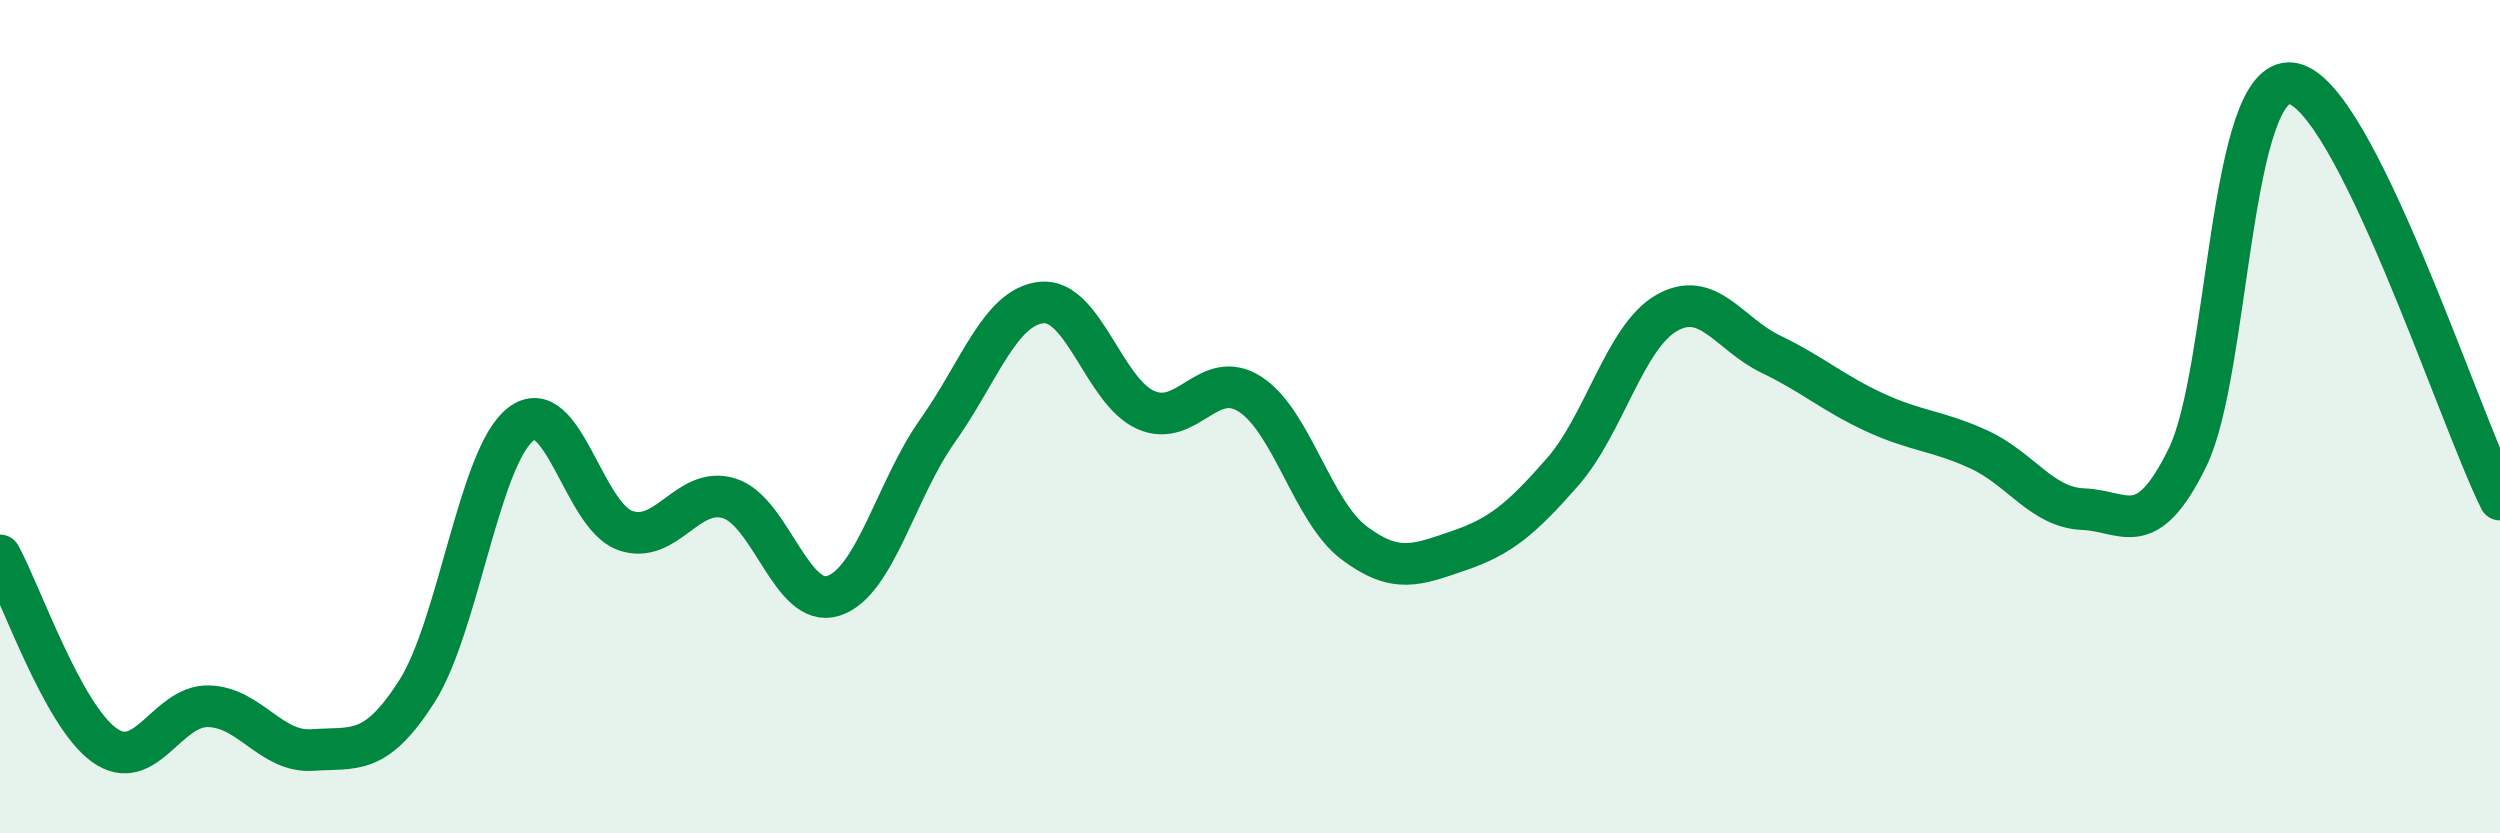
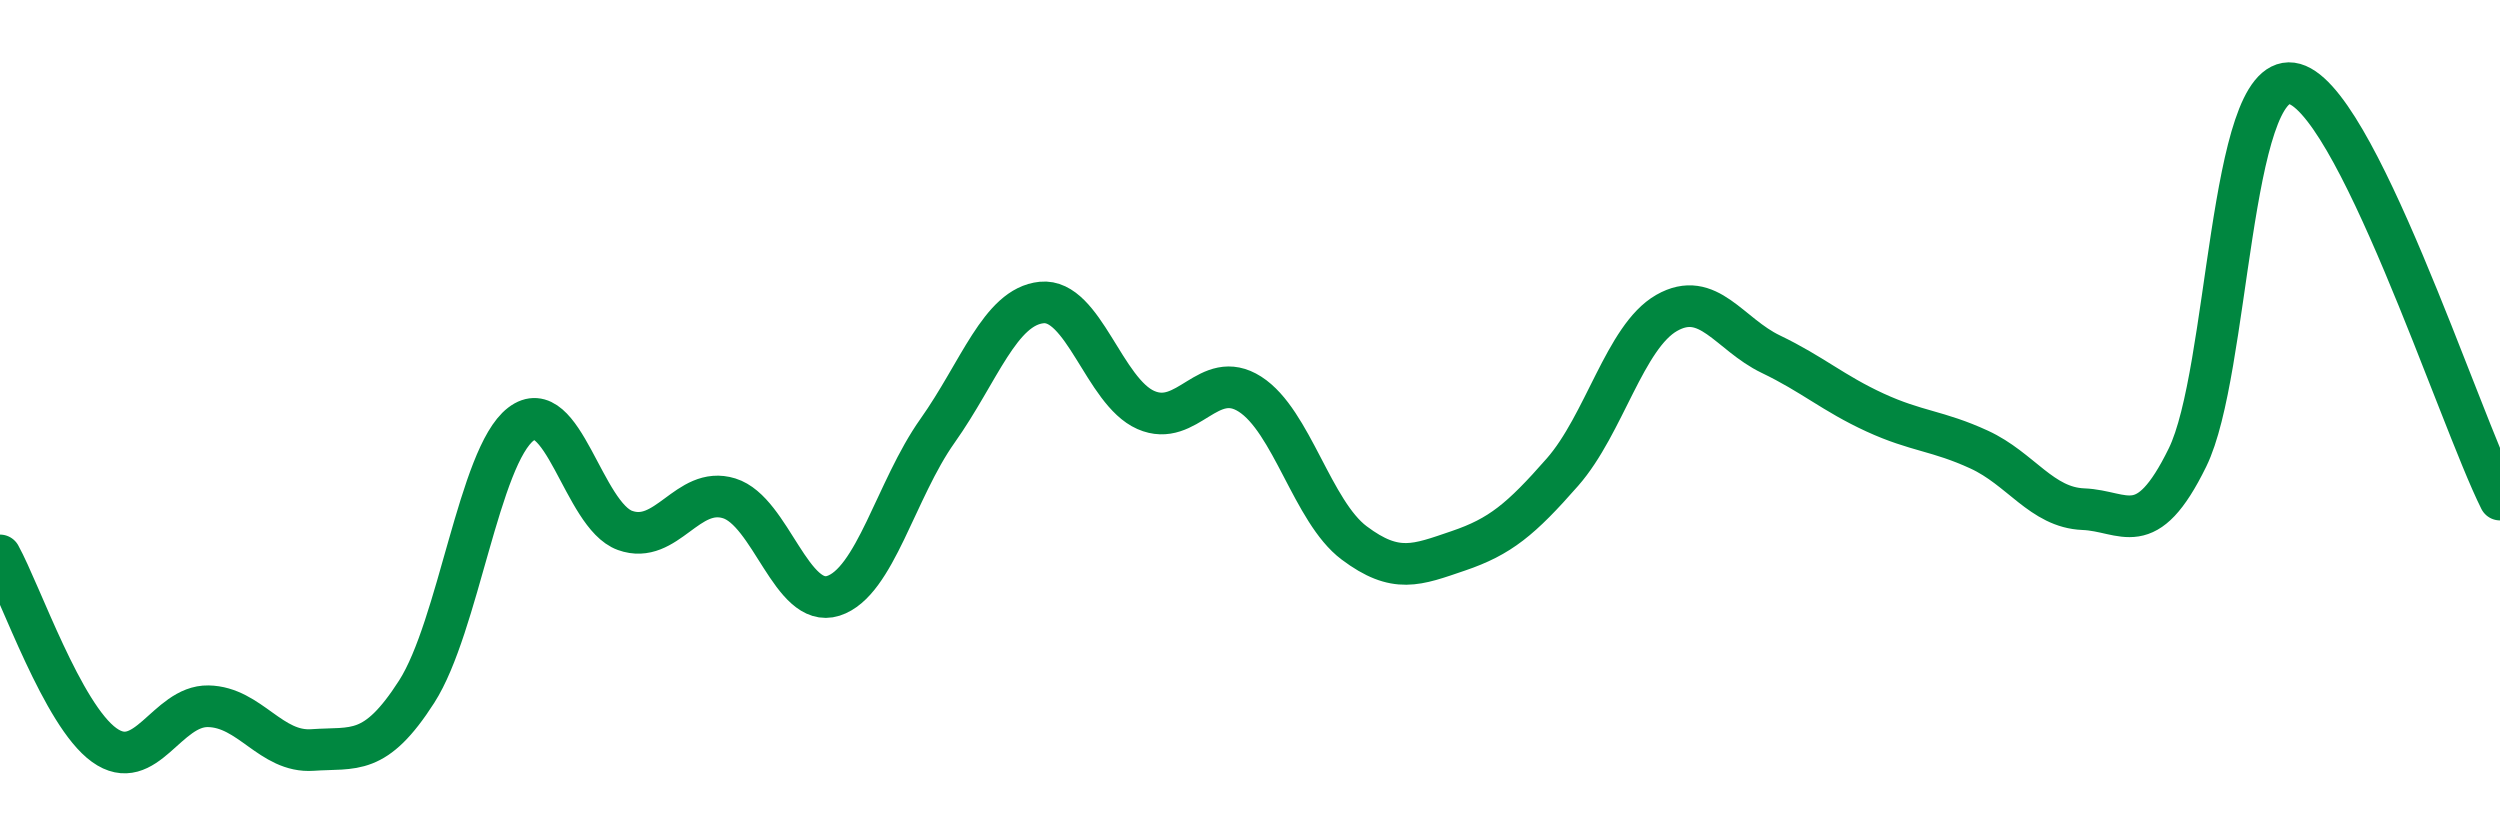
<svg xmlns="http://www.w3.org/2000/svg" width="60" height="20" viewBox="0 0 60 20">
-   <path d="M 0,13.33 C 0.5,14.24 1.5,17.16 2.5,17.88 C 3.5,18.6 4,16.93 5,16.95 C 6,16.97 6.5,18.07 7.5,18 C 8.5,17.93 9,18.16 10,16.6 C 11,15.04 11.5,10.95 12.5,10.18 C 13.5,9.41 14,12.37 15,12.73 C 16,13.09 16.5,11.65 17.5,11.96 C 18.5,12.27 19,14.62 20,14.3 C 21,13.98 21.5,11.75 22.5,10.34 C 23.5,8.93 24,7.36 25,7.26 C 26,7.16 26.5,9.4 27.5,9.84 C 28.5,10.28 29,8.82 30,9.46 C 31,10.1 31.5,12.28 32.5,13.03 C 33.5,13.78 34,13.56 35,13.22 C 36,12.88 36.5,12.47 37.5,11.33 C 38.5,10.19 39,8.08 40,7.51 C 41,6.94 41.5,8.02 42.5,8.5 C 43.5,8.98 44,9.44 45,9.9 C 46,10.36 46.5,10.33 47.5,10.79 C 48.5,11.25 49,12.18 50,12.22 C 51,12.26 51.5,13.02 52.5,10.98 C 53.5,8.94 53.5,1.8 55,2 C 56.5,2.2 59,9.99 60,11.99L60 20L0 20Z" fill="#008740" opacity="0.1" stroke-linecap="round" stroke-linejoin="round" />
  <path d="M 0,13.33 C 0.5,14.24 1.5,17.16 2.5,17.88 C 3.5,18.6 4,16.93 5,16.95 C 6,16.97 6.5,18.07 7.5,18 C 8.5,17.93 9,18.16 10,16.6 C 11,15.04 11.5,10.95 12.5,10.18 C 13.5,9.41 14,12.37 15,12.73 C 16,13.09 16.5,11.65 17.5,11.96 C 18.5,12.27 19,14.62 20,14.3 C 21,13.98 21.5,11.75 22.5,10.34 C 23.5,8.93 24,7.36 25,7.26 C 26,7.16 26.5,9.4 27.5,9.84 C 28.5,10.28 29,8.82 30,9.46 C 31,10.1 31.5,12.28 32.5,13.03 C 33.5,13.78 34,13.56 35,13.22 C 36,12.88 36.5,12.47 37.5,11.33 C 38.5,10.19 39,8.08 40,7.51 C 41,6.94 41.5,8.02 42.5,8.5 C 43.5,8.98 44,9.44 45,9.9 C 46,10.36 46.5,10.33 47.5,10.79 C 48.5,11.25 49,12.18 50,12.22 C 51,12.26 51.5,13.02 52.5,10.98 C 53.5,8.94 53.5,1.8 55,2 C 56.5,2.2 59,9.99 60,11.99" stroke="#008740" stroke-width="1" fill="none" stroke-linecap="round" stroke-linejoin="round" />
</svg>